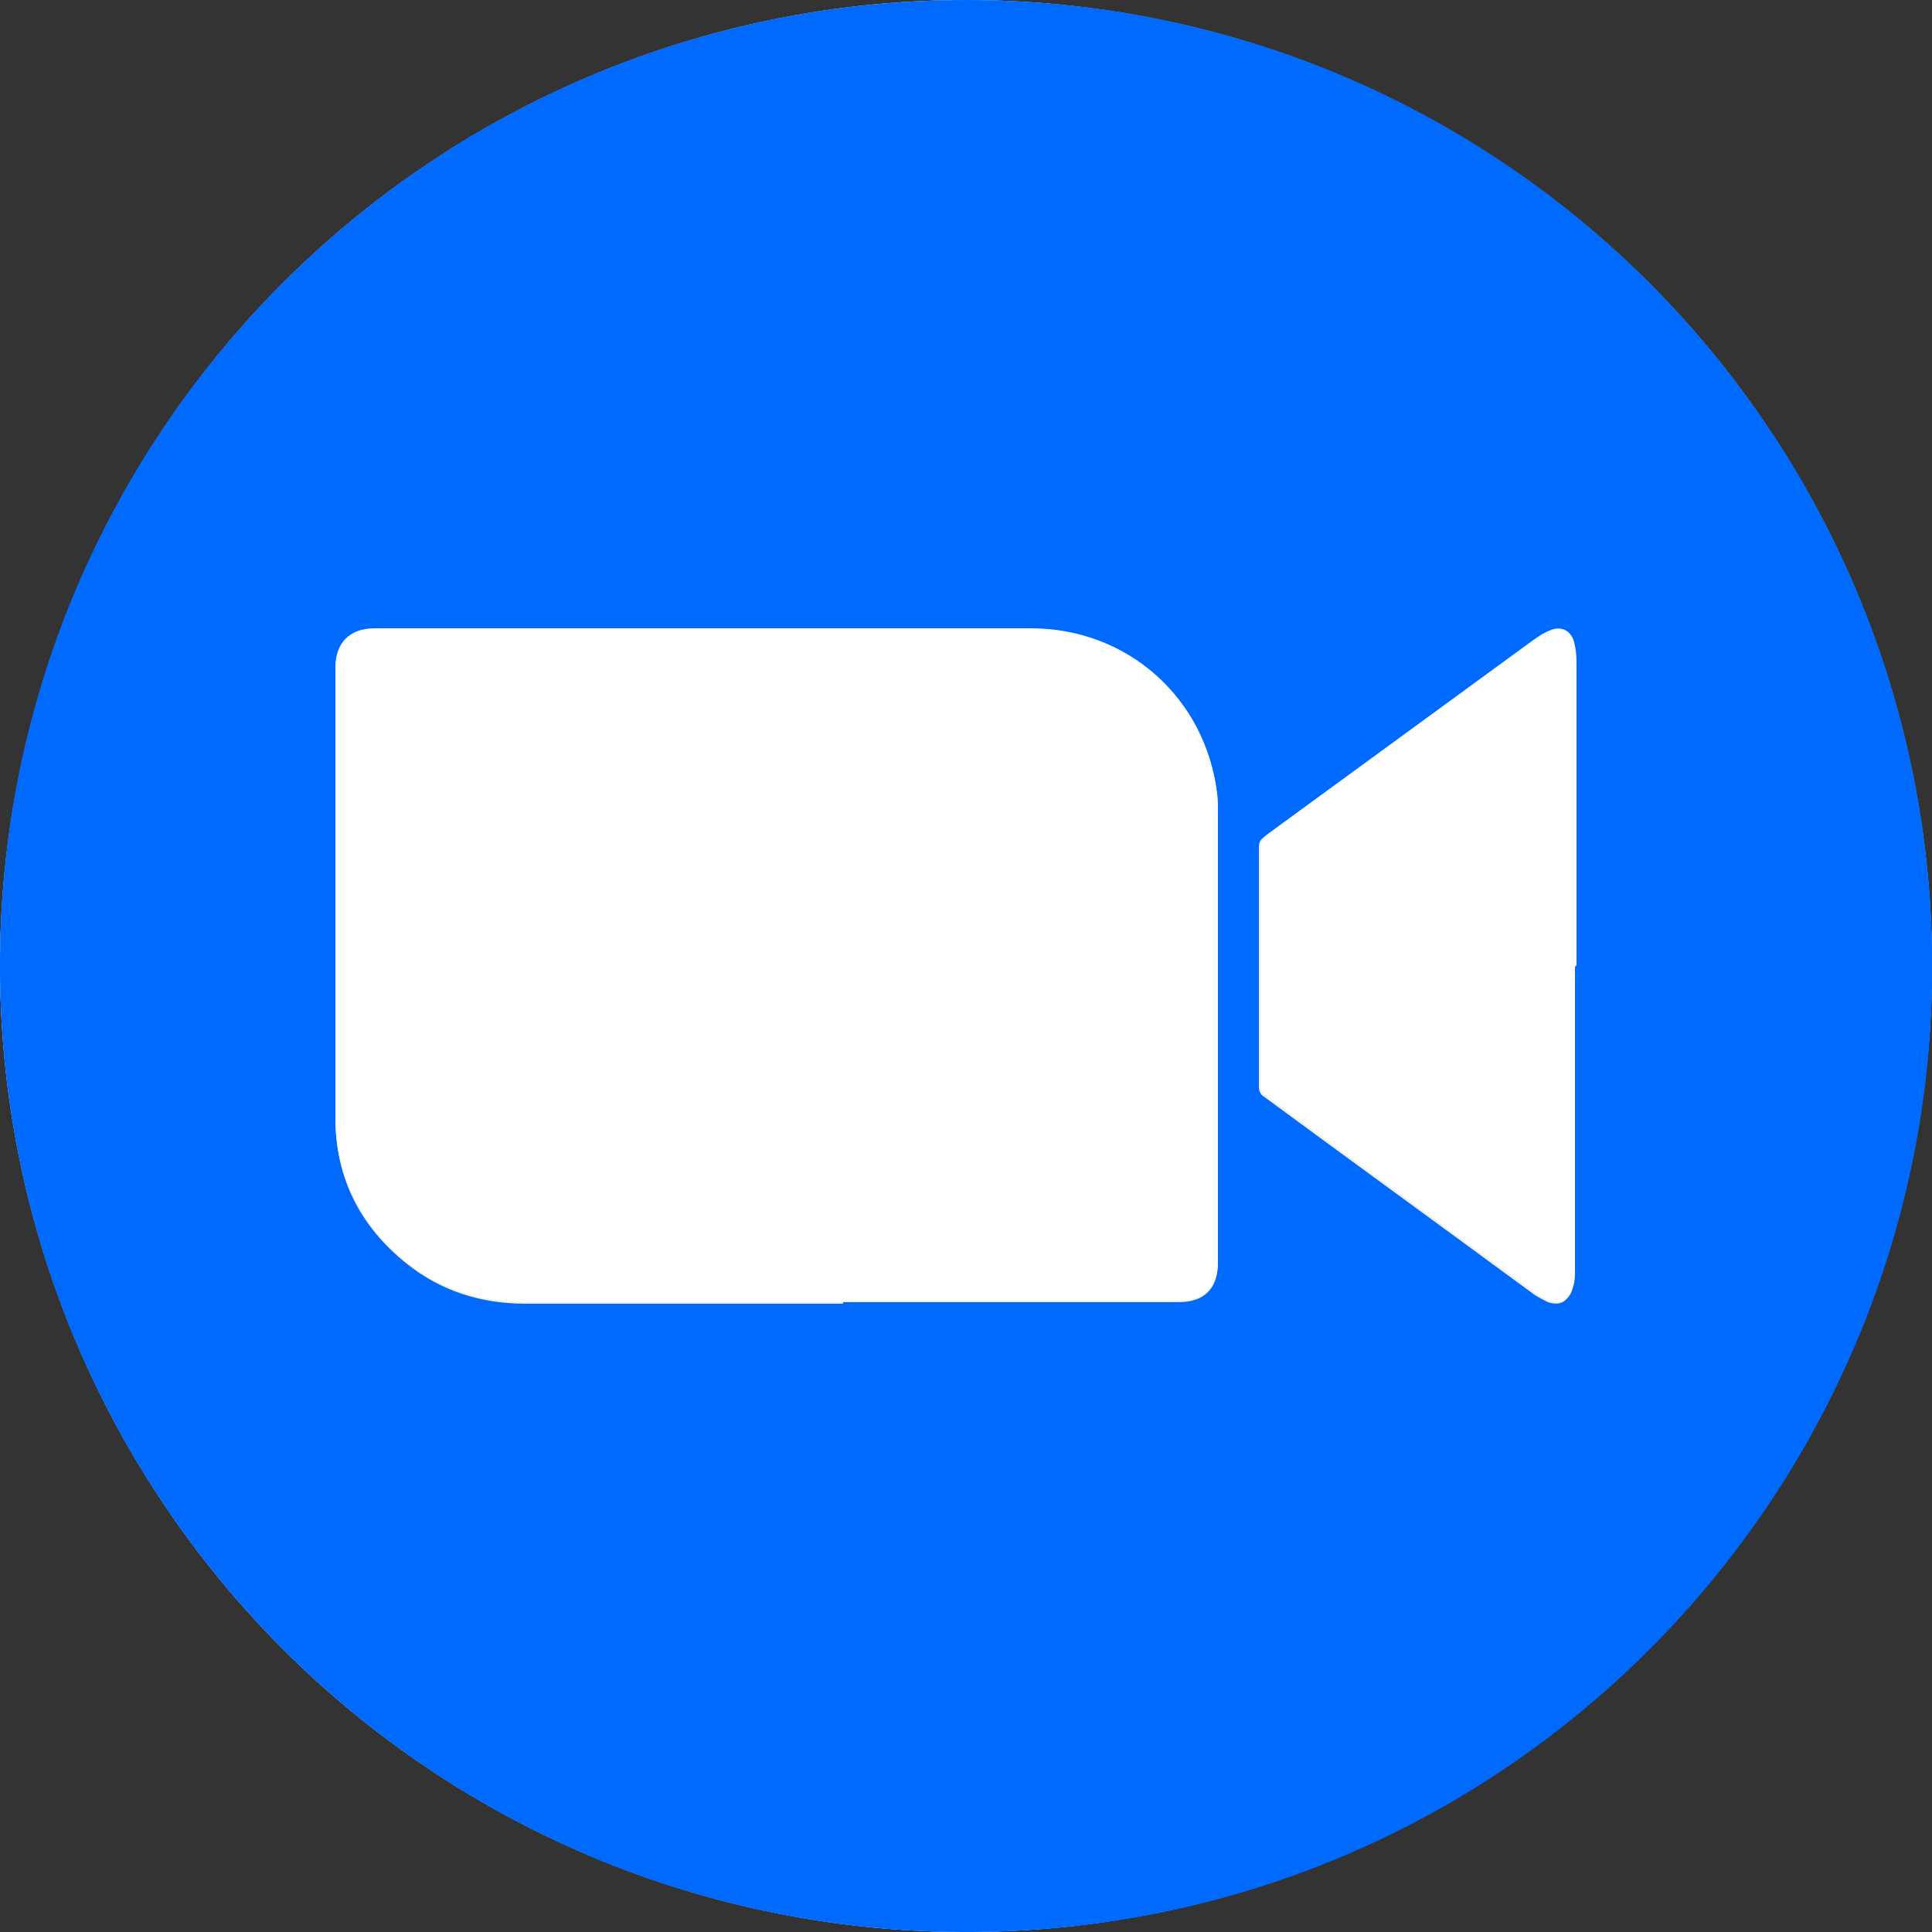
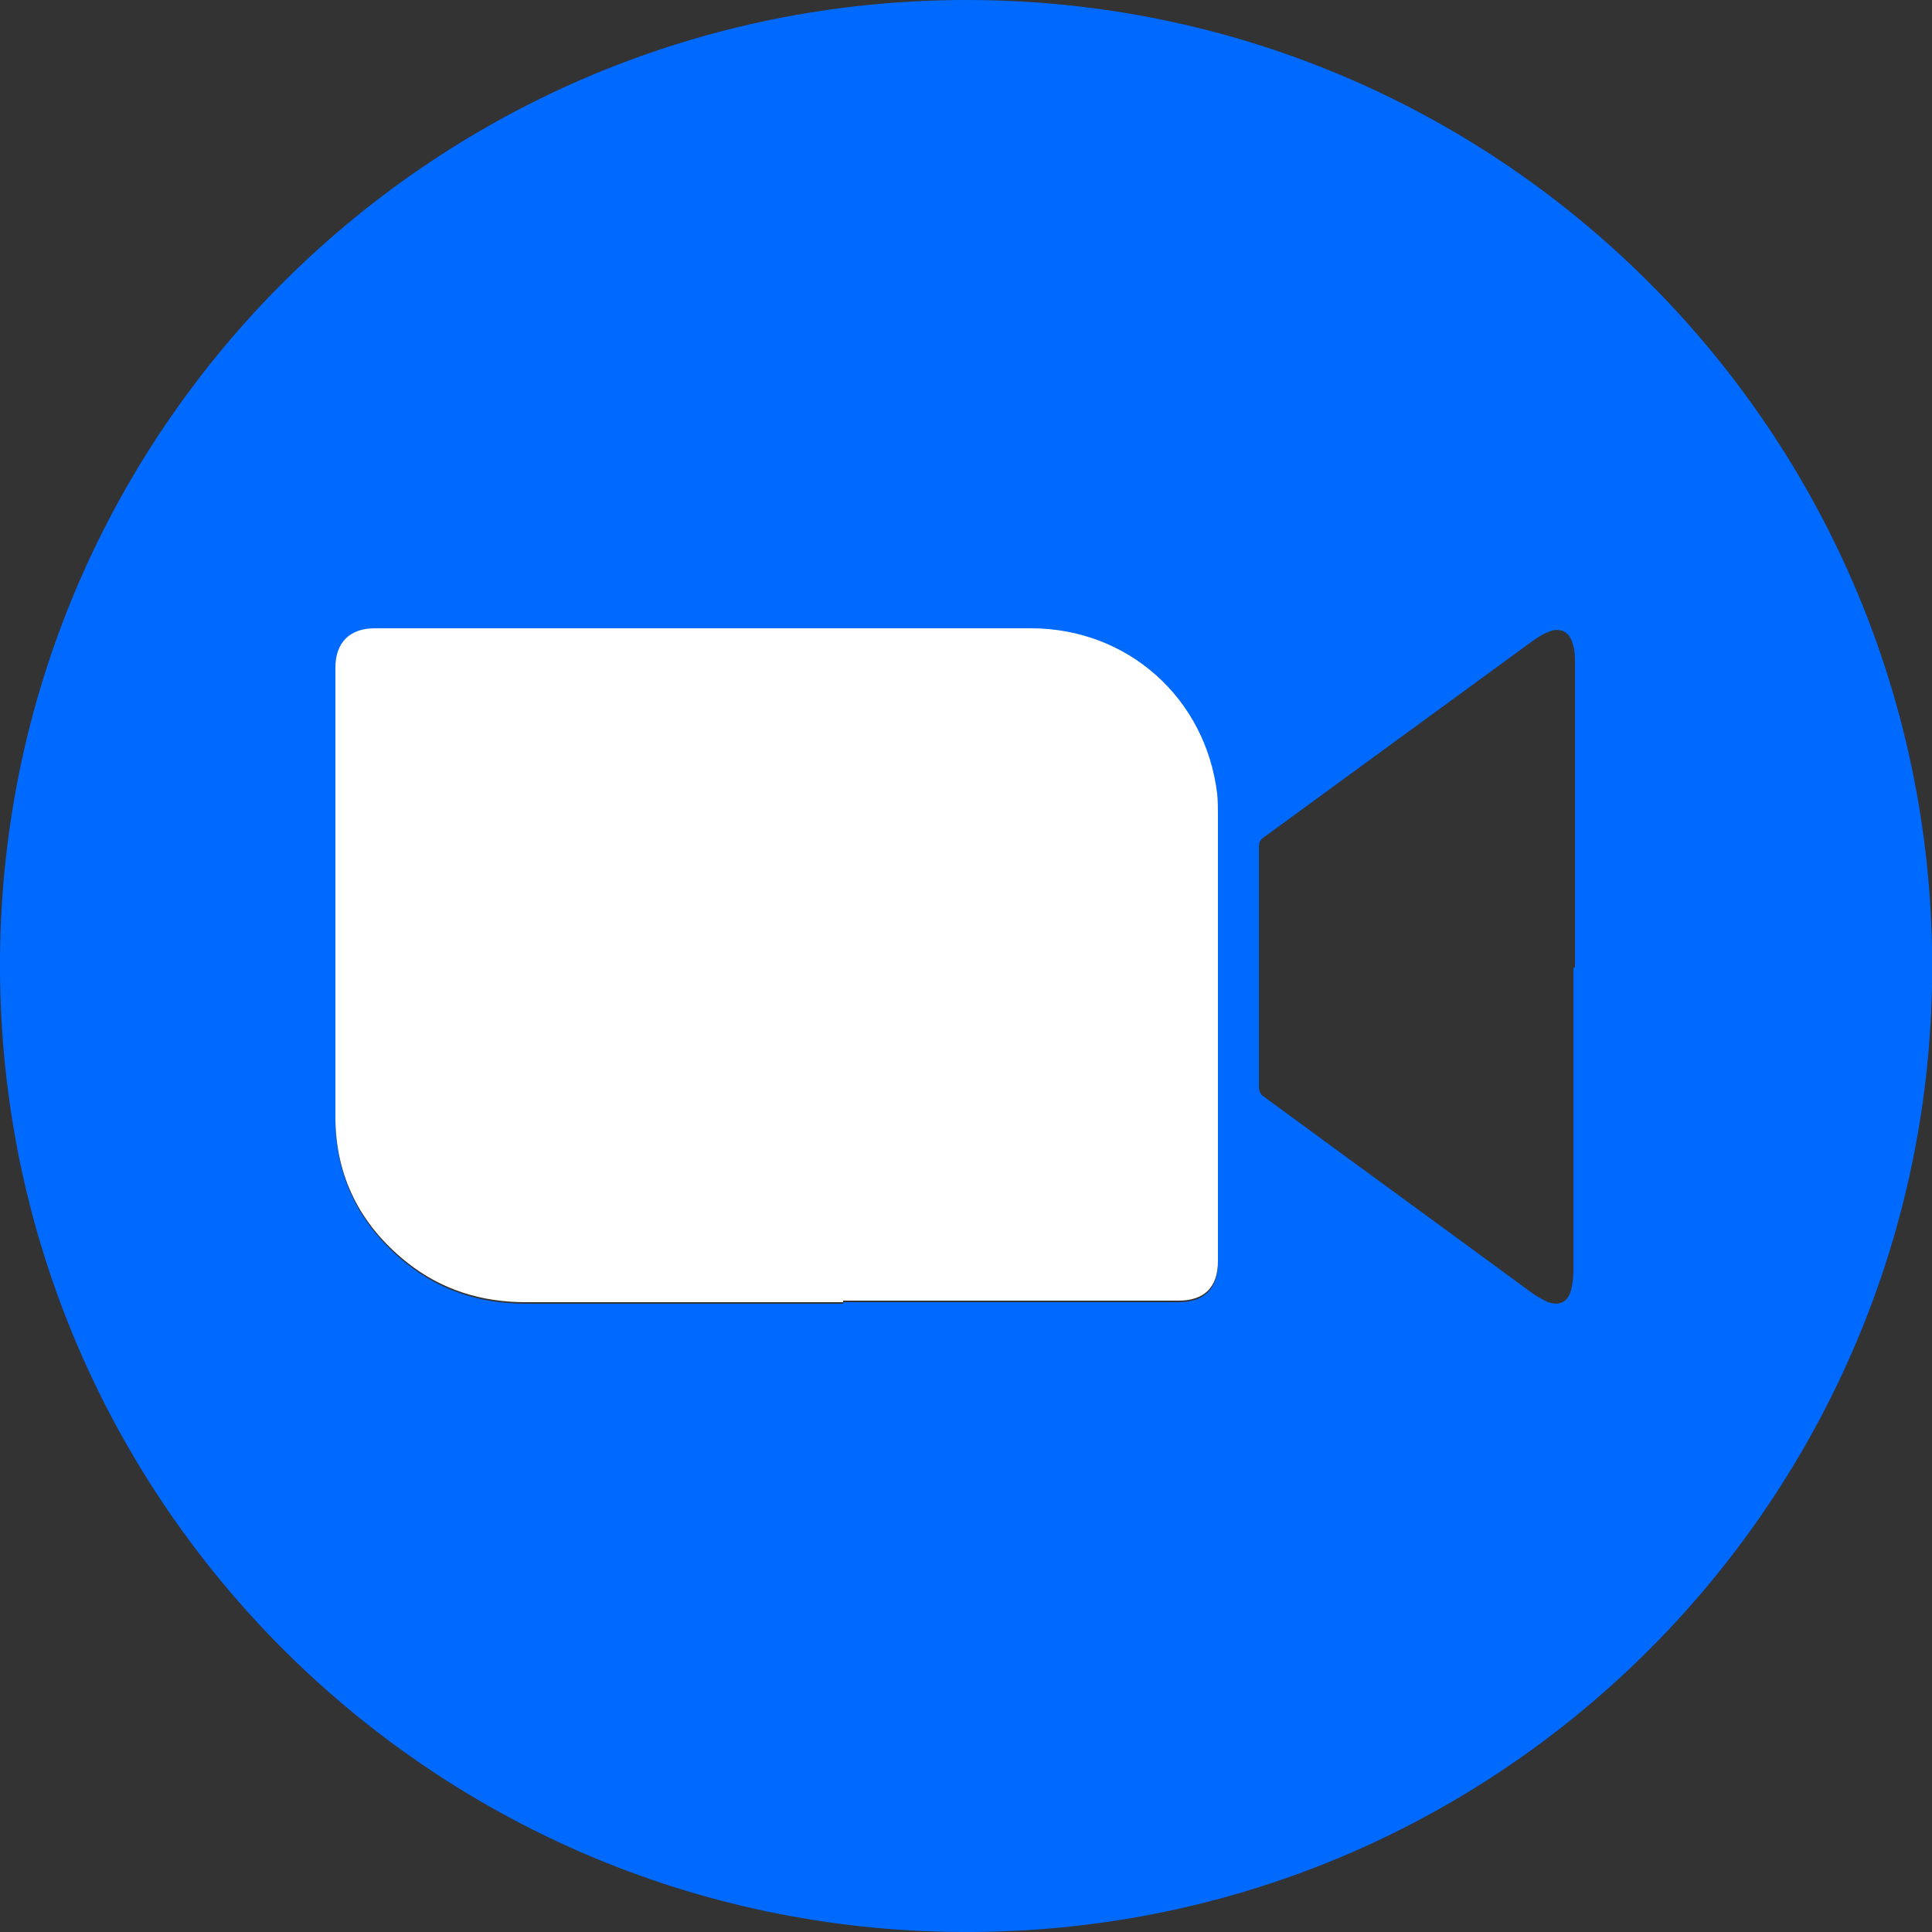
<svg xmlns="http://www.w3.org/2000/svg" version="1.1" viewBox="0 0 250 250">
  <rect x="0" y="0" width="250" height="250" fill="#333333" stroke="none" />
  <defs>
    <style>
      .cls-1 {
        fill: #006aff;
      }

      .cls-2 {
        fill: #fff;
      }

      .cls-3 {
        fill: #efefef;
      }
    </style>
  </defs>
  <g>
    <g id="Layer_1">
-       <circle class="cls-3" cx="125" cy="125" r="125" />
      <g>
        <path class="cls-1" d="M125.1,0c70.1,0,126.3,57.6,124.9,127.6-1.3,67.3-56.3,122.7-125.5,122.4C55.3,249.7-.6,193.3,0,123.8.6,55.3,56.3,0,125.1,0ZM109.1,168.5c14.5,0,29,0,43.4,0,3.4,0,5.1-1.8,5.1-5.1,0-19.2,0-38.5,0-57.7,0-.9,0-1.9-.1-2.8-1.5-12.4-11.7-21.4-24.1-21.4-28.3,0-56.6,0-84.9,0-3.2,0-5.1,1.8-5.1,5.1,0,19.4,0,38.7,0,58.1,0,7.7,3.2,14,9.2,18.8,4.5,3.6,9.7,5.2,15.4,5.2,13.7,0,27.4,0,41.1,0ZM203.8,125.1c0-13.1,0-26.2,0-39.3,0-.8,0-1.7-.3-2.5-.4-1.6-1.7-2.2-3.2-1.5-.8.3-1.5.8-2.2,1.3-11.5,8.4-23,16.8-34.5,25.2-.5.3-.7.7-.7,1.3,0,10.4,0,20.7,0,31.1,0,.4.2.9.5,1.1,11.7,8.6,23.4,17.1,35.1,25.7.6.4,1.2.7,1.8,1,1.5.5,2.6,0,3-1.6.2-.8.3-1.6.3-2.4,0-13.1,0-26.2,0-39.2Z" />
        <path class="cls-2" d="M109.1,168.5c-13.7,0-27.4,0-41.1,0-5.7,0-10.9-1.6-15.4-5.2-6-4.8-9.2-11.1-9.2-18.8,0-19.4,0-38.7,0-58.1,0-3.2,1.8-5.1,5.1-5.1,28.3,0,56.6,0,84.9,0,12.5,0,22.6,9,24.1,21.4.1.9.1,1.9.1,2.8,0,19.2,0,38.5,0,57.7,0,3.4-1.8,5.1-5.1,5.1-14.5,0-29,0-43.4,0Z" />
-         <path class="cls-2" d="M203.8,125.1c0,13.1,0,26.2,0,39.2,0,.8,0,1.6-.3,2.4-.4,1.5-1.5,2.1-3,1.6-.7-.2-1.3-.6-1.8-1-11.7-8.5-23.4-17.1-35.1-25.7-.3-.2-.5-.7-.5-1.1,0-10.4,0-20.7,0-31.1,0-.6.3-.9.7-1.3,11.5-8.4,23-16.8,34.5-25.2.7-.5,1.4-1,2.2-1.3,1.5-.7,2.8,0,3.2,1.5.2.8.3,1.7.3,2.5,0,13.1,0,26.2,0,39.3Z" />
      </g>
    </g>
  </g>
</svg>